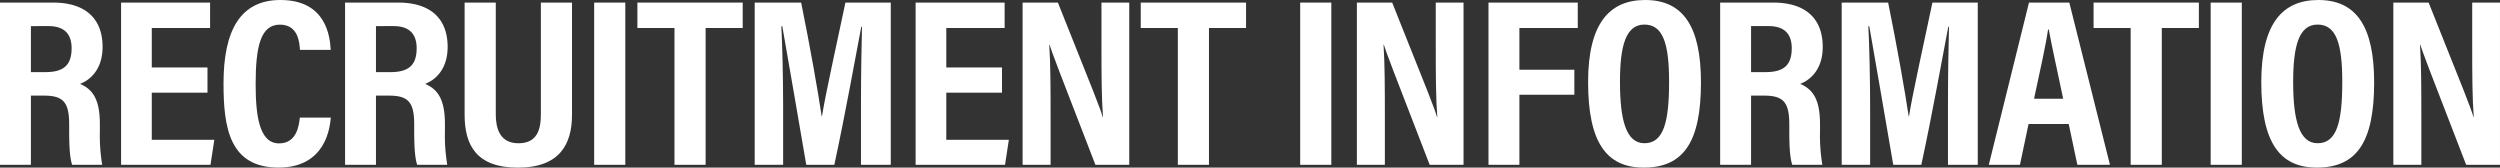
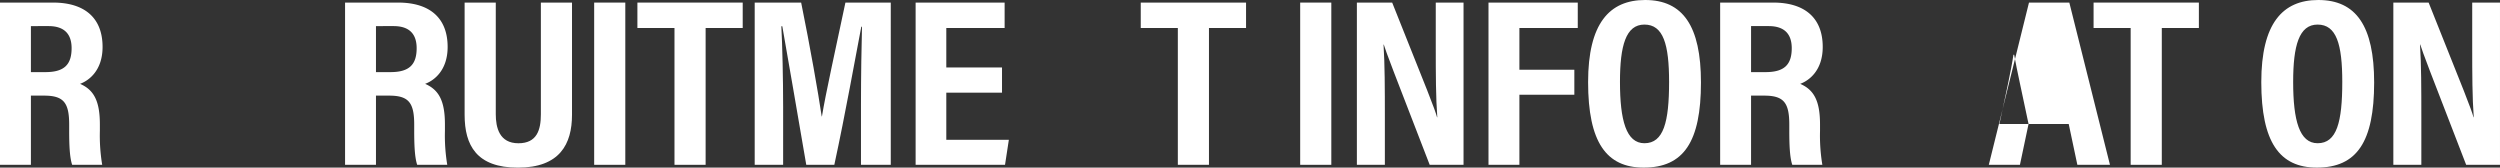
<svg xmlns="http://www.w3.org/2000/svg" id="英語_RECRUITinfo" width="752.769" height="50.474" viewBox="0 0 752.769 50.474">
  <rect x="0" y="0" width="752.769" height="50.474" fill="#333333" stroke="none" />
  <path id="パス_6409" data-name="パス 6409" d="M9.306,29.594V50.423H0V1.575H16c9.5,0,14.885,4.629,14.885,13.345,0,7.063-4.048,10.113-6.776,11.123,4.047,1.771,5.963,4.984,5.963,12.2v1.949a53.743,53.743,0,0,0,.7,10.232H21.729c-.763-2.238-.9-6.1-.9-10.313V38.331c0-6.529-1.6-8.738-7.511-8.738Zm0-7.083H13.7c5.651,0,7.86-2.272,7.86-7.21,0-4.207-2.15-6.644-6.939-6.644H9.306Z" transform="translate(0 -0.798)" fill="#fff" />
-   <path id="パス_6410" data-name="パス 6410" d="M99.916,28.71H83.141V42.895h18.833l-1.153,7.528H73.9V1.575h26.8V9.229H83.141v11.89H99.916Z" transform="translate(-37.441 -0.798)" fill="#fff" />
-   <path id="パス_6411" data-name="パス 6411" d="M168.72,35.4c-.232,2.469-1.233,15.06-15.735,15.06-14.86,0-16.566-12.2-16.566-25.329C136.418,9.319,141.382,0,153.544,0c13.859,0,14.935,11.109,15.148,15.017h-9.256c-.145-1.661-.269-7.6-6.037-7.6-5.876,0-7.306,6.721-7.306,17.9,0,9.212.982,17.857,7.047,17.857,5.576,0,6.024-5.9,6.256-7.77Z" transform="translate(-69.114)" fill="#fff" />
  <path id="パス_6412" data-name="パス 6412" d="M219.9,29.594V50.423h-9.306V1.575h16c9.5,0,14.885,4.629,14.885,13.345,0,7.063-4.048,10.113-6.776,11.123,4.047,1.771,5.963,4.984,5.963,12.2v1.949a53.743,53.743,0,0,0,.7,10.232h-9.052c-.763-2.238-.9-6.1-.9-10.313V38.331c0-6.529-1.6-8.738-7.511-8.738Zm0-7.083h4.39c5.651,0,7.86-2.272,7.86-7.21,0-4.207-2.15-6.644-6.939-6.644H219.9Z" transform="translate(-106.693 -0.798)" fill="#fff" />
  <path id="パス_6413" data-name="パス 6413" d="M292.939,1.575V35.183c0,4,1.066,8.752,6.819,8.752,5.567,0,6.76-4,6.76-8.7V1.575h9.374v33.8c0,8.77-3.662,15.9-16.288,15.9-12.426,0-16.047-6.7-16.047-15.9V1.575Z" transform="translate(-143.658 -0.798)" fill="#fff" />
  <path id="パス_6414" data-name="パス 6414" d="M372,1.575V50.423h-9.374V1.575Z" transform="translate(-183.717 -0.798)" fill="#fff" />
  <path id="パス_6415" data-name="パス 6415" d="M400.18,9.229H389.013V1.575h31.707V9.229H409.554V50.423H400.18Z" transform="translate(-197.086 -0.798)" fill="#fff" />
  <path id="パス_6416" data-name="パス 6416" d="M492.6,32.257c0-8.339.155-17.863.309-23.409h-.213c-1.8,9.276-4.7,25.761-8.122,41.575h-8.45c-2.533-14.732-5.536-32.267-7.213-41.711h-.291c.309,5.7.541,15.941.541,24.379V50.423H460.6V1.575h13.988c2.737,13.5,5.134,27.138,6.184,34.266h.077c1.063-6.629,4.337-21.345,7.065-34.266h13.658V50.423H492.6Z" transform="translate(-233.354 -0.798)" fill="#fff" />
  <path id="パス_6417" data-name="パス 6417" d="M584.823,28.71H568.049V42.895h18.833l-1.153,7.528H558.811V1.575h26.8V9.229H568.049v11.89h16.775Z" transform="translate(-283.11 -0.798)" fill="#fff" />
-   <path id="パス_6418" data-name="パス 6418" d="M624.1,50.423V1.575h10.628c10.806,26.994,12.883,32.143,13.51,34.537h.077c-.445-5.867-.464-13.058-.464-21.063V1.575h8.363V50.423H646.025c-11.162-28.782-13.142-33.969-13.819-36.21h-.077c.386,6.018.4,13.212.4,21.964V50.423Z" transform="translate(-316.189 -0.798)" fill="#fff" />
  <path id="パス_6419" data-name="パス 6419" d="M707.374,9.229H696.208V1.575h31.707V9.229H716.748V50.423h-9.374Z" transform="translate(-352.719 -0.798)" fill="#fff" />
  <path id="パス_6420" data-name="パス 6420" d="M802.885,1.575V50.423h-9.374V1.575Z" transform="translate(-402.016 -0.798)" fill="#fff" />
  <path id="パス_6421" data-name="パス 6421" d="M828.114,50.423V1.575h10.629c10.806,26.994,12.883,32.143,13.51,34.537h.077c-.445-5.867-.464-13.058-.464-21.063V1.575h8.363V50.423H850.036c-11.161-28.782-13.142-33.969-13.819-36.21h-.077c.386,6.018.4,13.212.4,21.964V50.423Z" transform="translate(-419.547 -0.798)" fill="#fff" />
  <path id="パス_6422" data-name="パス 6422" d="M908.437,1.575h26.881V9.229H917.743v12.56h16.543v7.528H917.743V50.423h-9.306Z" transform="translate(-460.241 -0.798)" fill="#fff" />
  <path id="パス_6423" data-name="パス 6423" d="M1003.213,24.827c0,17.862-5.195,25.638-17.243,25.638-11.254,0-16.739-7.661-16.739-25.739C969.23,7.1,975.615,0,986.4,0,997.786,0,1003.213,7.866,1003.213,24.827Zm-24.386-.182c0,11.59,1.881,18.483,7.365,18.483,5.774,0,7.424-6.385,7.424-18.466,0-11.35-1.755-17.262-7.433-17.262C980.591,7.4,978.827,13.759,978.827,24.645Z" transform="translate(-491.041)" fill="#fff" />
  <path id="パス_6424" data-name="パス 6424" d="M1059.128,29.594V50.423h-9.306V1.575h16c9.5,0,14.885,4.629,14.885,13.345,0,7.063-4.048,10.113-6.776,11.123,4.047,1.771,5.963,4.984,5.963,12.2v1.949a53.719,53.719,0,0,0,.7,10.232h-9.053c-.763-2.238-.9-6.1-.9-10.313V38.331c0-6.529-1.6-8.738-7.511-8.738Zm0-7.083h4.389c5.651,0,7.86-2.272,7.86-7.21,0-4.207-2.15-6.644-6.939-6.644h-5.31Z" transform="translate(-531.871 -0.798)" fill="#fff" />
-   <path id="パス_6425" data-name="パス 6425" d="M1156,32.257c0-8.339.155-17.863.309-23.409h-.213c-1.8,9.276-4.7,25.761-8.122,41.575h-8.45c-2.533-14.732-5.536-32.267-7.213-41.711h-.291c.309,5.7.541,15.941.541,24.379V50.423H1124V1.575h13.988c2.737,13.5,5.134,27.138,6.184,34.266h.078c1.063-6.629,4.337-21.345,7.065-34.266h13.657V50.423H1156Z" transform="translate(-569.452 -0.798)" fill="#fff" />
-   <path id="パス_6426" data-name="パス 6426" d="M1225.749,38.128l-2.594,12.295h-9.374l12.1-48.848h12.146l12.236,48.848h-9.819l-2.6-12.295Zm10.428-7.591c-1.949-9.349-3.51-16.181-4.331-20.845h-.223c-.636,4.5-2.292,11.836-4.217,20.845Z" transform="translate(-614.937 -0.798)" fill="#fff" />
+   <path id="パス_6426" data-name="パス 6426" d="M1225.749,38.128l-2.594,12.295h-9.374l12.1-48.848h12.146l12.236,48.848h-9.819l-2.6-12.295Zc-1.949-9.349-3.51-16.181-4.331-20.845h-.223c-.636,4.5-2.292,11.836-4.217,20.845Z" transform="translate(-614.937 -0.798)" fill="#fff" />
  <path id="パス_6427" data-name="パス 6427" d="M1288.889,9.229h-11.167V1.575h31.707V9.229h-11.166V50.423h-9.374Z" transform="translate(-647.331 -0.798)" fill="#fff" />
-   <path id="パス_6428" data-name="パス 6428" d="M1358.565,1.575V50.423h-9.374V1.575Z" transform="translate(-683.54 -0.798)" fill="#fff" />
  <path id="パス_6429" data-name="パス 6429" d="M1414.064,24.827c0,17.862-5.195,25.638-17.243,25.638-11.254,0-16.74-7.661-16.74-25.739C1380.082,7.1,1386.467,0,1397.248,0,1408.638,0,1414.064,7.866,1414.064,24.827Zm-24.386-.182c0,11.59,1.881,18.483,7.365,18.483,5.775,0,7.424-6.385,7.424-18.466,0-11.35-1.755-17.262-7.433-17.262C1391.443,7.4,1389.679,13.759,1389.679,24.645Z" transform="translate(-699.19)" fill="#fff" />
  <path id="パス_6430" data-name="パス 6430" d="M1460.674,50.423V1.575H1471.3c10.806,26.994,12.883,32.143,13.51,34.537h.077c-.445-5.867-.464-13.058-.464-21.063V1.575h8.363V50.423H1482.6c-11.161-28.782-13.142-33.969-13.819-36.21h-.077c.386,6.018.4,13.212.4,21.964V50.423Z" transform="translate(-740.02 -0.798)" fill="#fff" />
</svg>